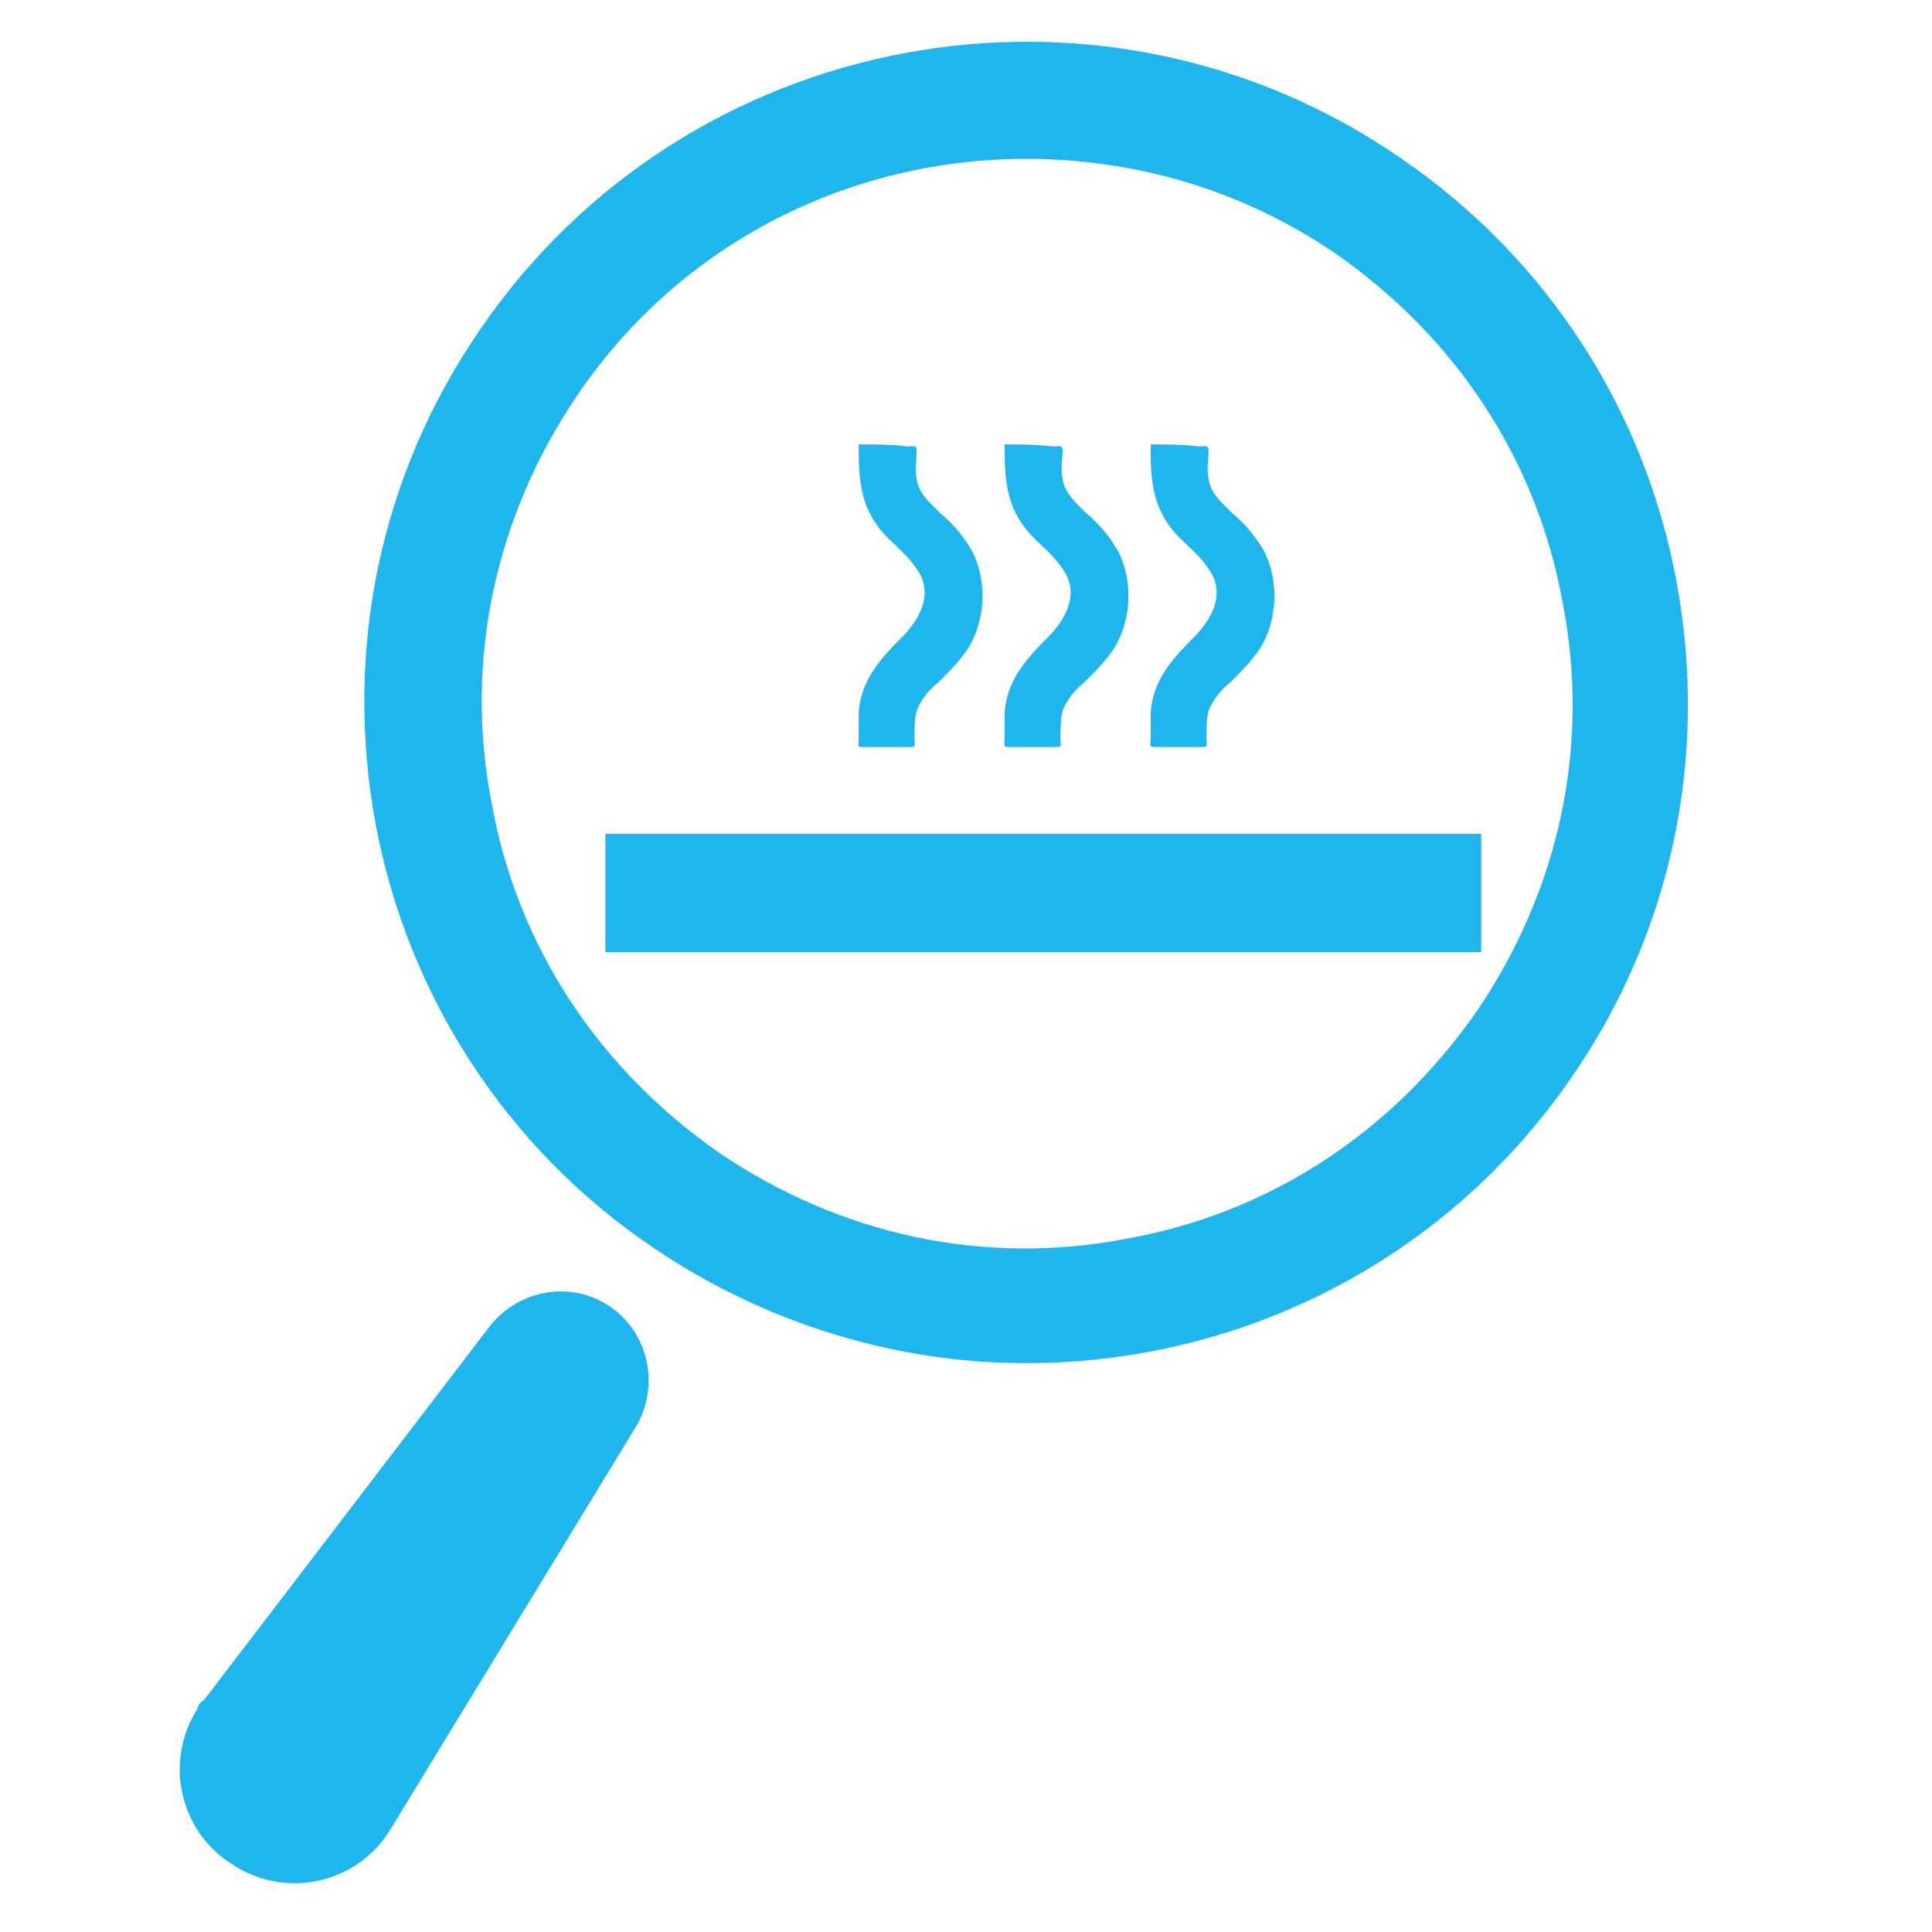
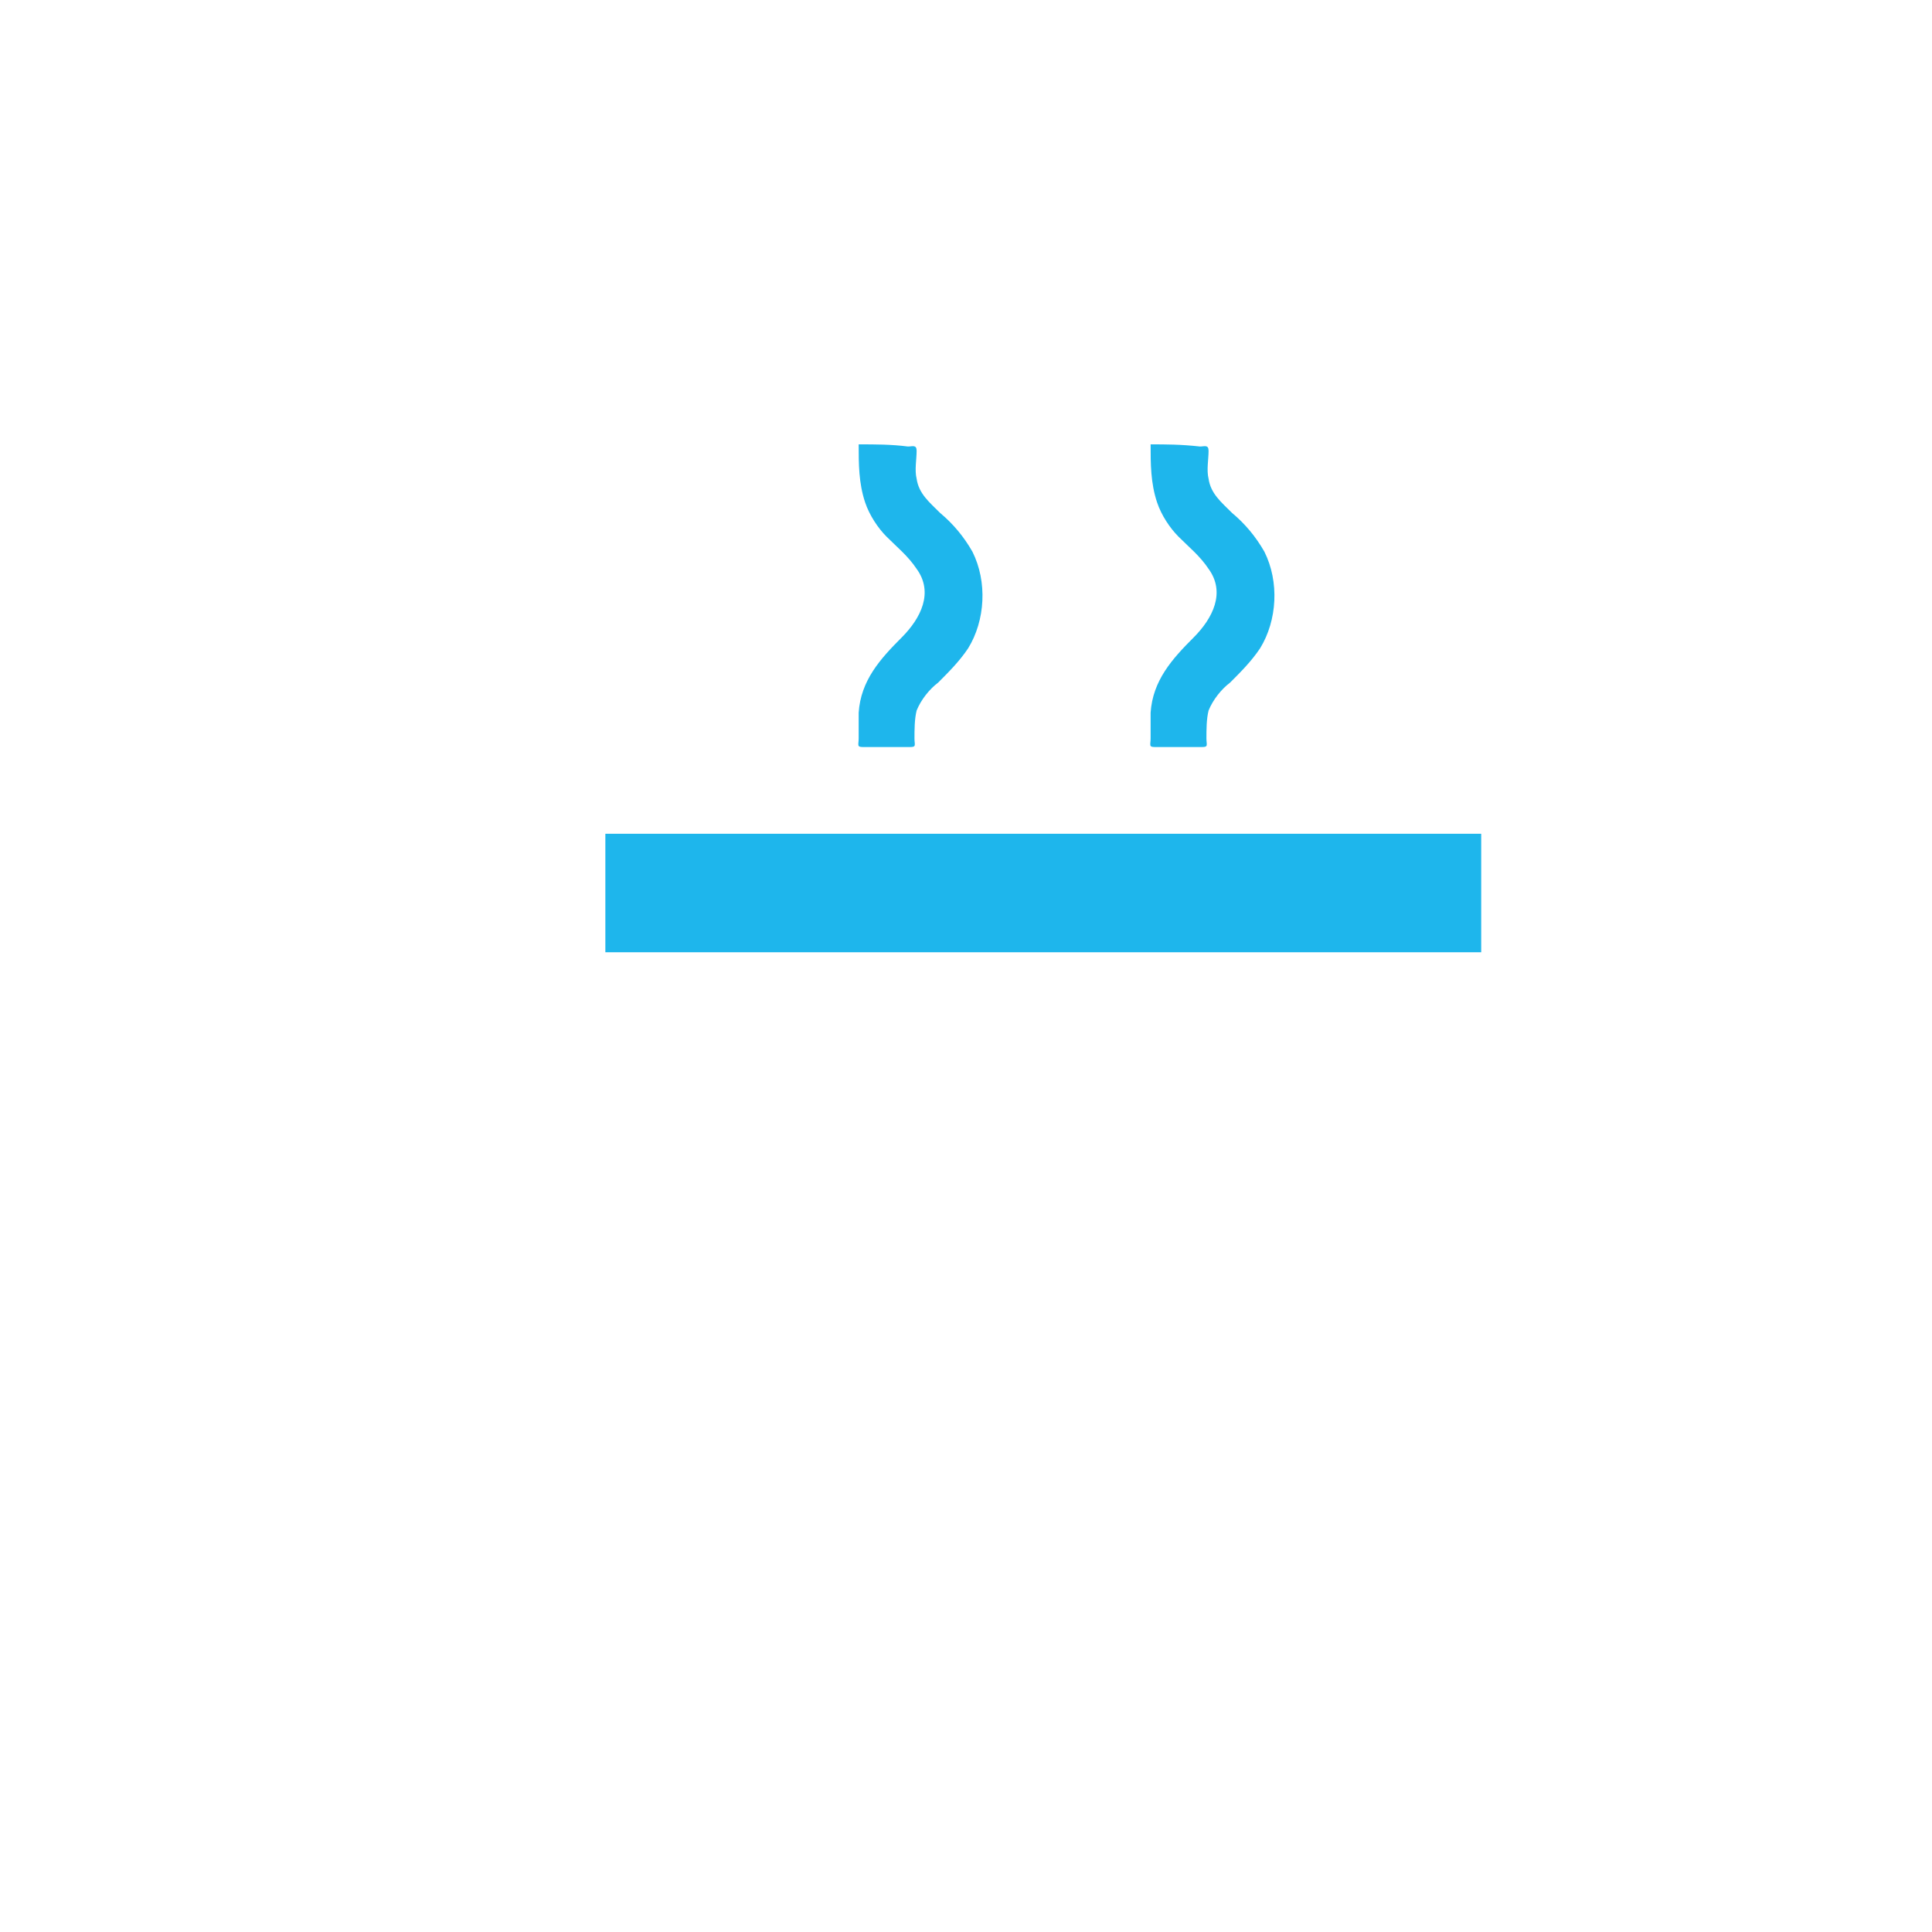
<svg xmlns="http://www.w3.org/2000/svg" version="1.1" id="Livello_1" x="0px" y="0px" viewBox="0 0 90 90" style="enable-background:new 0 0 90 90;" xml:space="preserve">
  <style type="text/css">
	.st0{fill:#1EB6EC;}
	.st1{fill:none;stroke:#1EB6EC;stroke-width:5.52;}
</style>
-   <path class="st0" d="M9.5,79.2l13.3-17.4c1.4-1.8,4-2.2,5.8-0.8c1.7,1.3,2.1,3.7,1,5.5L18.2,85.2c-1.5,2.5-4.8,3.3-7.3,1.7  c-2.5-1.5-3.3-4.8-1.7-7.3C9.2,79.5,9.3,79.3,9.5,79.2z" />
-   <path class="st0" d="M24.7,16.8L24.7,16.8L24.7,16.8z M47.8,7.4c-8.1,0-16,3.8-20.9,11c-3.8,5.6-5.3,12.3-4,19  c1.2,6.7,5,12.4,10.6,16.3c5.6,3.8,12.3,5.3,19,4c6.7-1.2,12.4-5,16.3-10.6c3.8-5.6,5.3-12.3,4-19c-1.2-6.7-5-12.4-10.6-16.3  C57.8,8.8,52.8,7.4,47.8,7.4z M47.8,63.5c-6,0-12.1-1.8-17.4-5.4C23.6,53.5,19,46.4,17.5,38.4c-1.5-8.1,0.2-16.3,4.9-23.1  C32,1.3,51.3-2.3,65.3,7.4C72,12,76.6,19,78.1,27.1c1.5,8.1-0.2,16.3-4.9,23.1C67.2,58.9,57.6,63.5,47.8,63.5z" />
  <path class="st0" d="M40,20.7c0,0.9,0,1.8,0.3,2.7c0.2,0.6,0.6,1.2,1,1.6c0.5,0.5,1,0.9,1.4,1.5c0.8,1.1,0.2,2.3-0.7,3.2  c-1,1-1.9,2-2,3.5c0,0.4,0,0.8,0,1.2c0,0.3-0.1,0.4,0.2,0.4h2.2c0.3,0,0.2-0.1,0.2-0.4c0-0.4,0-0.9,0.1-1.3c0.2-0.5,0.6-1,1-1.3  c0.5-0.5,1-1,1.4-1.6c0.8-1.3,0.9-3.1,0.2-4.5c-0.4-0.7-0.9-1.3-1.5-1.8c-0.5-0.5-1-0.9-1.1-1.6c-0.1-0.4,0-0.9,0-1.3  c0-0.3-0.2-0.2-0.4-0.2C41.5,20.7,40.8,20.7,40,20.7z" />
-   <path class="st0" d="M46.8,20.7c0,0.9,0,1.8,0.3,2.7c0.2,0.6,0.6,1.2,1,1.6c0.5,0.5,1,0.9,1.4,1.5c0.8,1.1,0.2,2.3-0.7,3.2  c-1,1-1.9,2-2,3.5c0,0.4,0,0.8,0,1.2c0,0.3-0.1,0.4,0.2,0.4h2.2c0.3,0,0.2-0.1,0.2-0.4c0-0.4,0-0.9,0.1-1.3c0.2-0.5,0.6-1,1-1.3  c0.5-0.5,1-1,1.4-1.6c0.8-1.3,0.9-3.1,0.2-4.5c-0.4-0.7-0.9-1.3-1.5-1.8c-0.5-0.5-1-0.9-1.1-1.6c-0.1-0.4,0-0.9,0-1.3  c0-0.3-0.2-0.2-0.4-0.2C48.2,20.7,47.5,20.7,46.8,20.7z" />
  <path class="st0" d="M53.6,20.7c0,0.9,0,1.8,0.3,2.7c0.2,0.6,0.6,1.2,1,1.6c0.5,0.5,1,0.9,1.4,1.5c0.8,1.1,0.2,2.3-0.7,3.2  c-1,1-1.9,2-2,3.5c0,0.4,0,0.8,0,1.2c0,0.3-0.1,0.4,0.2,0.4H56c0.3,0,0.2-0.1,0.2-0.4c0-0.4,0-0.9,0.1-1.3c0.2-0.5,0.6-1,1-1.3  c0.5-0.5,1-1,1.4-1.6c0.8-1.3,0.9-3.1,0.2-4.5c-0.4-0.7-0.9-1.3-1.5-1.8c-0.5-0.5-1-0.9-1.1-1.6c-0.1-0.4,0-0.9,0-1.3  c0-0.3-0.2-0.2-0.4-0.2C55,20.7,54.3,20.7,53.6,20.7z" />
  <line class="st1" x1="28.2" y1="41.6" x2="69" y2="41.6" />
</svg>